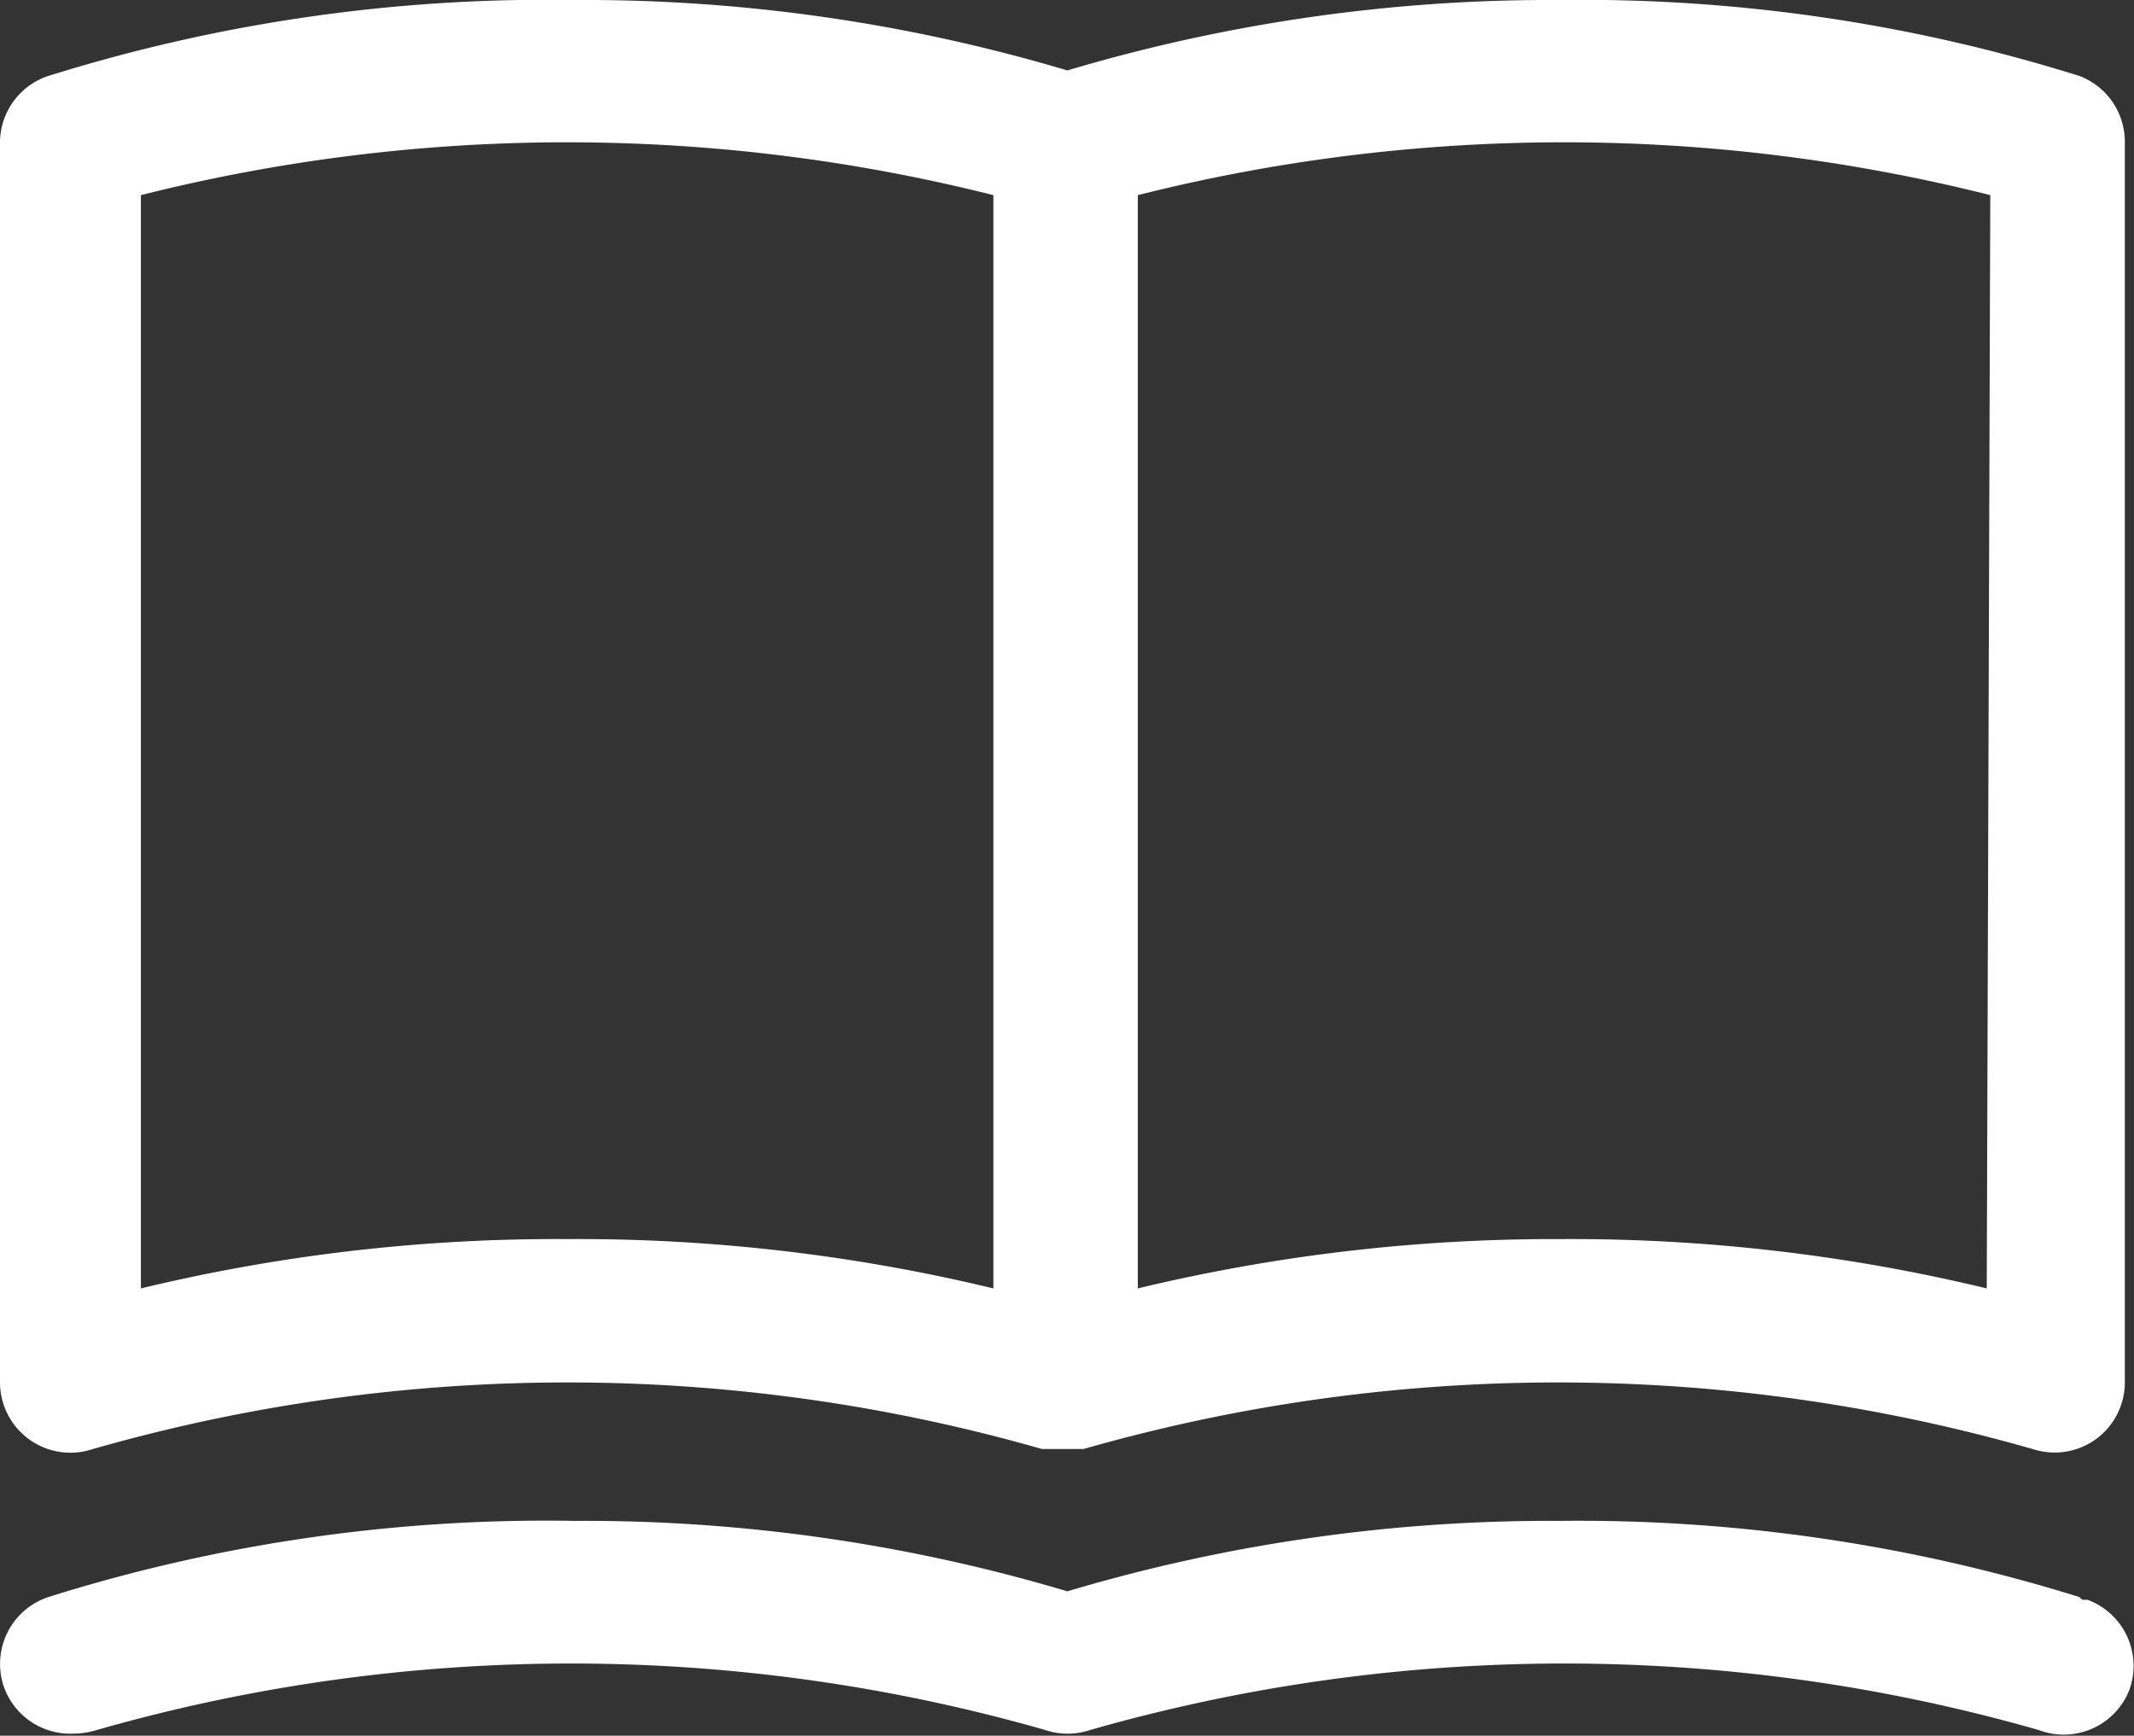
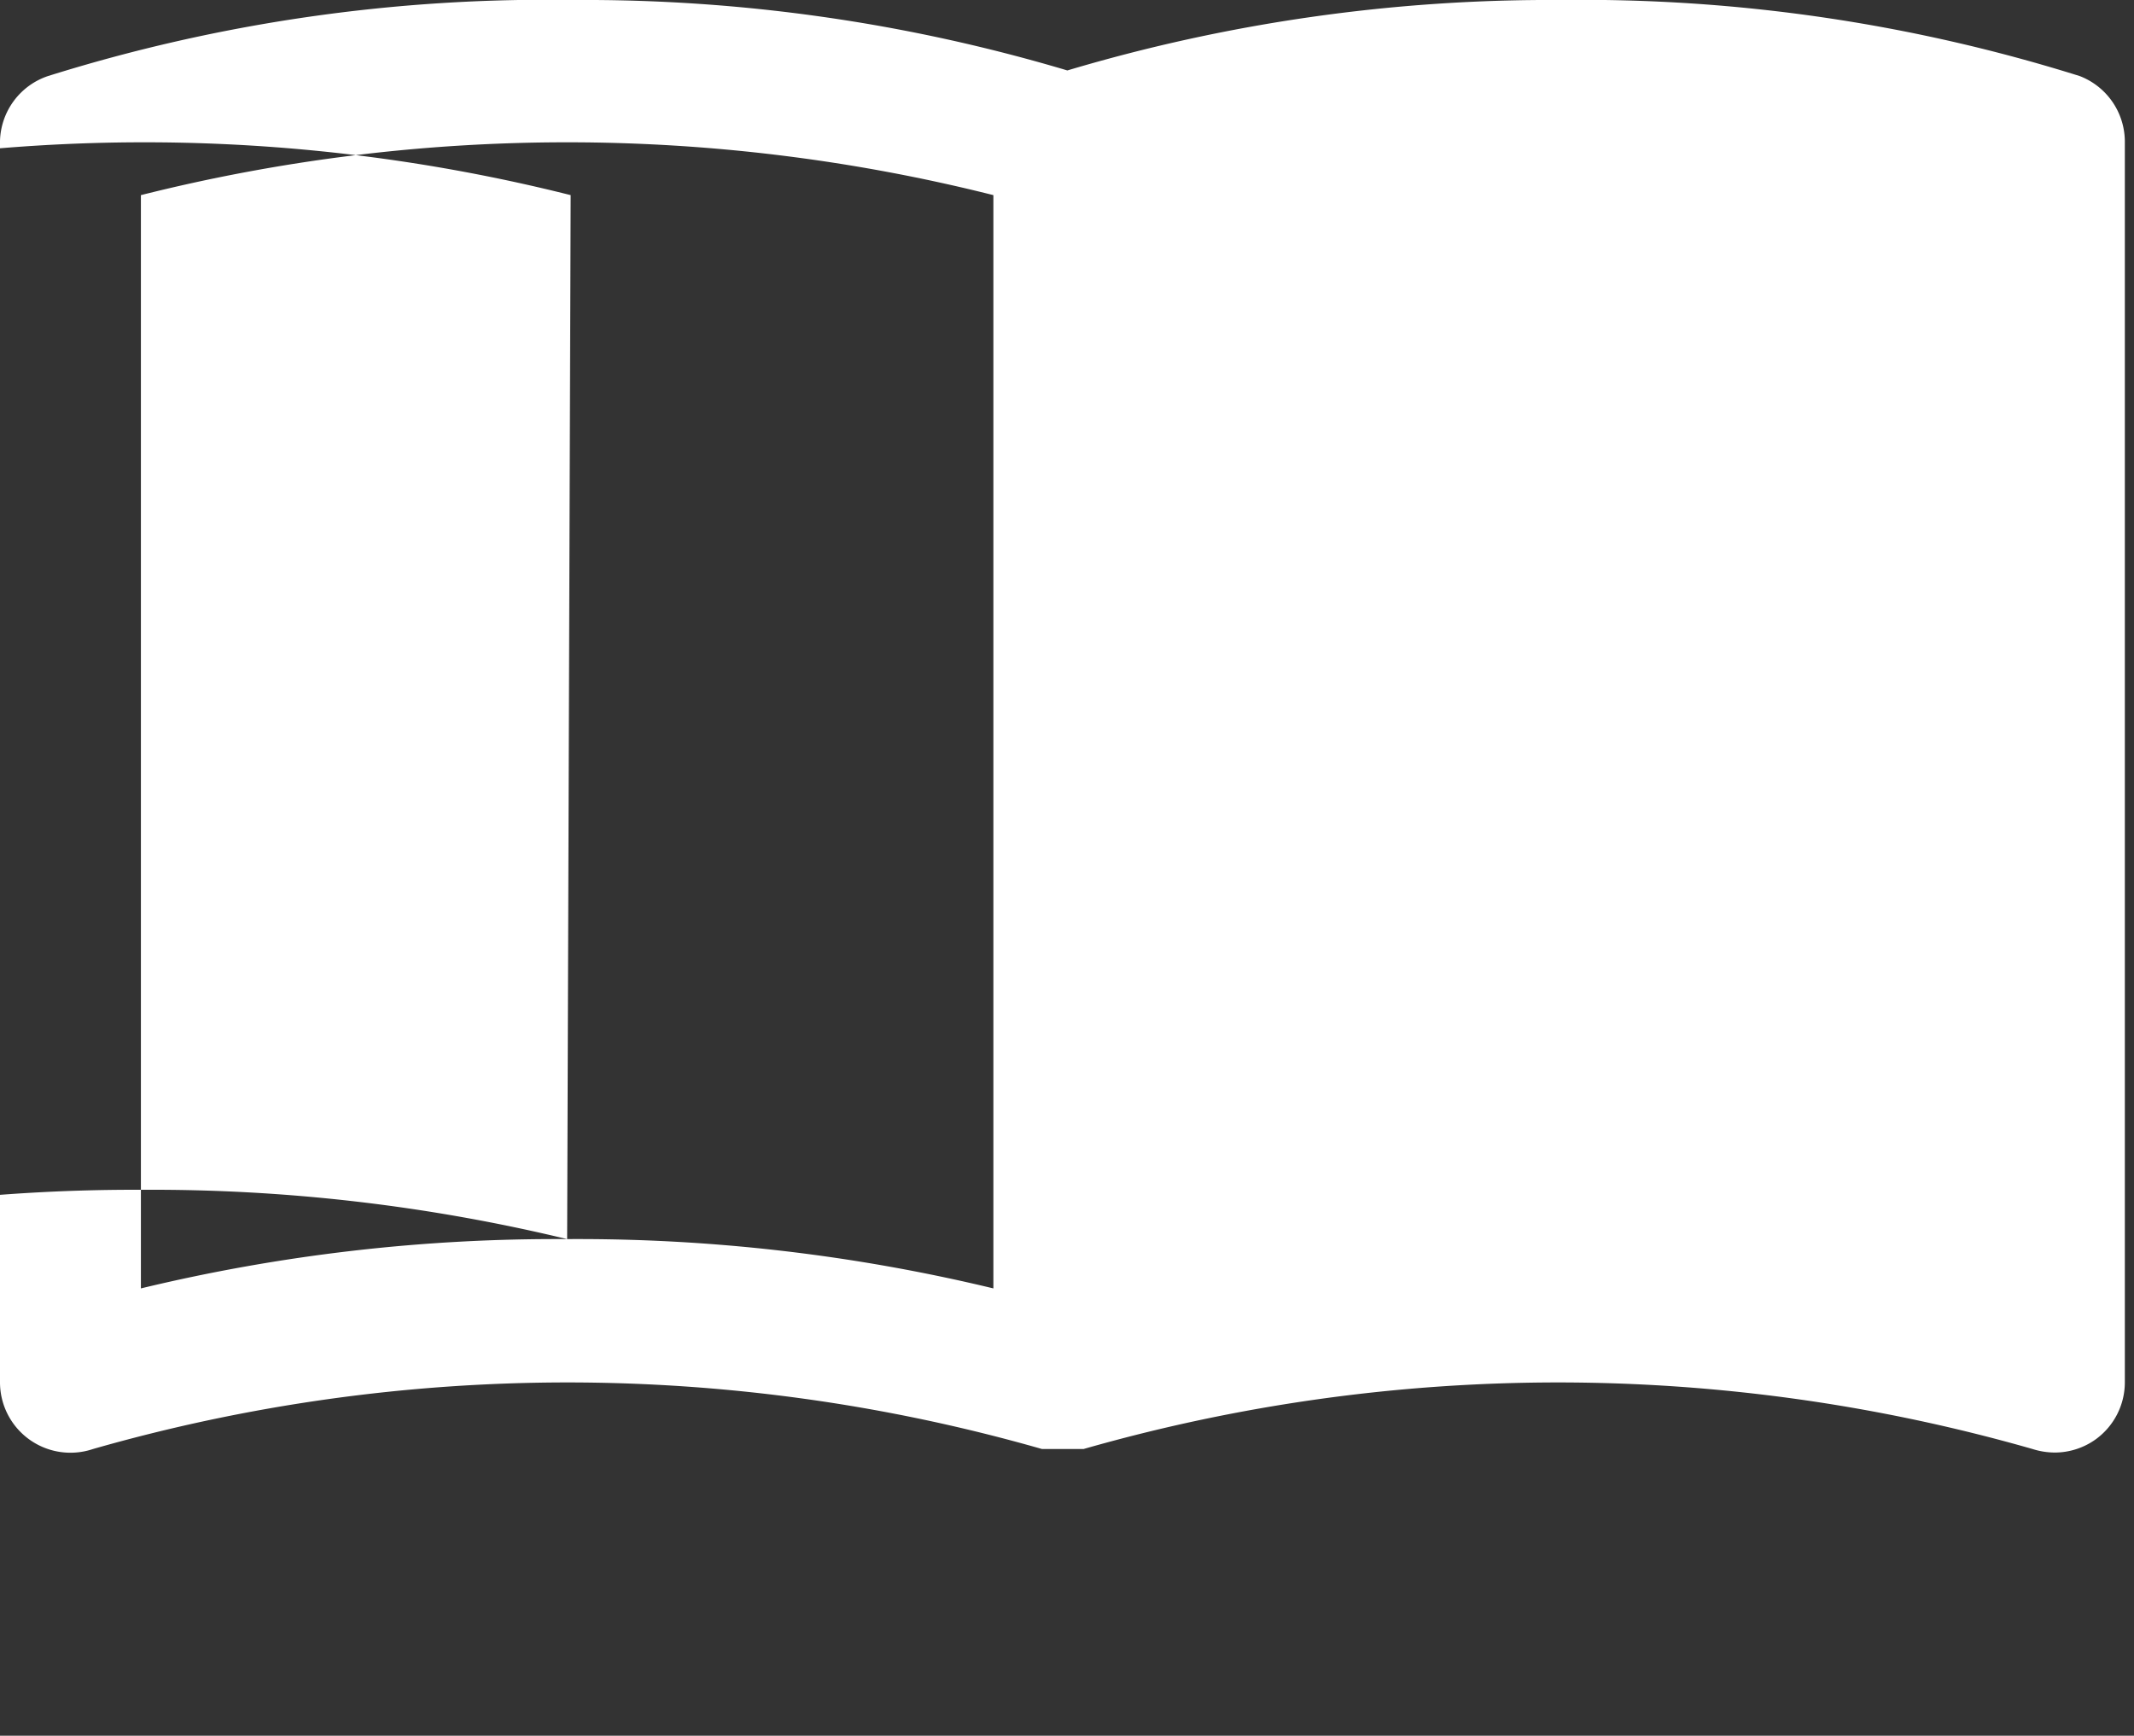
<svg xmlns="http://www.w3.org/2000/svg" id="レイヤー_1" data-name="レイヤー 1" viewBox="0 0 30.29 24.64">
  <rect x="0" y="0" width="30.29" height="24.64" fill="#333333" stroke="none" />
  <defs>
    <style>.cls-1{fill:#fff;}</style>
  </defs>
-   <path class="cls-1" d="M29.52,1.08A23.58,23.58,0,0,0,22.15,0a24,24,0,0,0-7,1,24,24,0,0,0-7-1A23.67,23.67,0,0,0,.68,1.08,1,1,0,0,0,0,2V19.62a1,1,0,0,0,.41.81,1,1,0,0,0,.91.14,24.47,24.47,0,0,1,13.47,0h.59a24.47,24.47,0,0,1,13.47,0,1.06,1.06,0,0,0,.31.05,1,1,0,0,0,.59-.19,1,1,0,0,0,.41-.81V2A1,1,0,0,0,29.52,1.08ZM8.05,17.59a25.14,25.14,0,0,0-6.05.7V2.77a24.78,24.78,0,0,1,12.1,0V18.29A25.14,25.14,0,0,0,8.05,17.59Zm20.15.7a25.14,25.14,0,0,0-6.05-.7,25.24,25.24,0,0,0-6,.7V2.77a24.78,24.78,0,0,1,12.1,0Z" transform="translate(0 0)" />
-   <path class="cls-1" d="M29.51,22.67a23.86,23.86,0,0,0-7.36-1.08,24,24,0,0,0-7,1,24,24,0,0,0-7-1A23.56,23.56,0,0,0,.69,22.67a1,1,0,0,0-.64,1.26h0a1,1,0,0,0,1,.68,1.13,1.13,0,0,0,.32-.05,24.47,24.47,0,0,1,13.47,0,1,1,0,0,0,.63,0,24.47,24.47,0,0,1,13.47,0A1,1,0,0,0,30.22,24a1,1,0,0,0-.59-1.29l-.07,0Z" transform="translate(0 0)" />
+   <path class="cls-1" d="M29.52,1.08A23.58,23.58,0,0,0,22.15,0a24,24,0,0,0-7,1,24,24,0,0,0-7-1A23.67,23.67,0,0,0,.68,1.08,1,1,0,0,0,0,2V19.62a1,1,0,0,0,.41.81,1,1,0,0,0,.91.14,24.47,24.47,0,0,1,13.47,0h.59a24.47,24.47,0,0,1,13.47,0,1.06,1.06,0,0,0,.31.05,1,1,0,0,0,.59-.19,1,1,0,0,0,.41-.81V2A1,1,0,0,0,29.52,1.08ZM8.05,17.59a25.14,25.14,0,0,0-6.05.7V2.77a24.78,24.78,0,0,1,12.1,0V18.29A25.14,25.14,0,0,0,8.05,17.59Za25.14,25.14,0,0,0-6.05-.7,25.24,25.24,0,0,0-6,.7V2.77a24.78,24.78,0,0,1,12.1,0Z" transform="translate(0 0)" />
</svg>